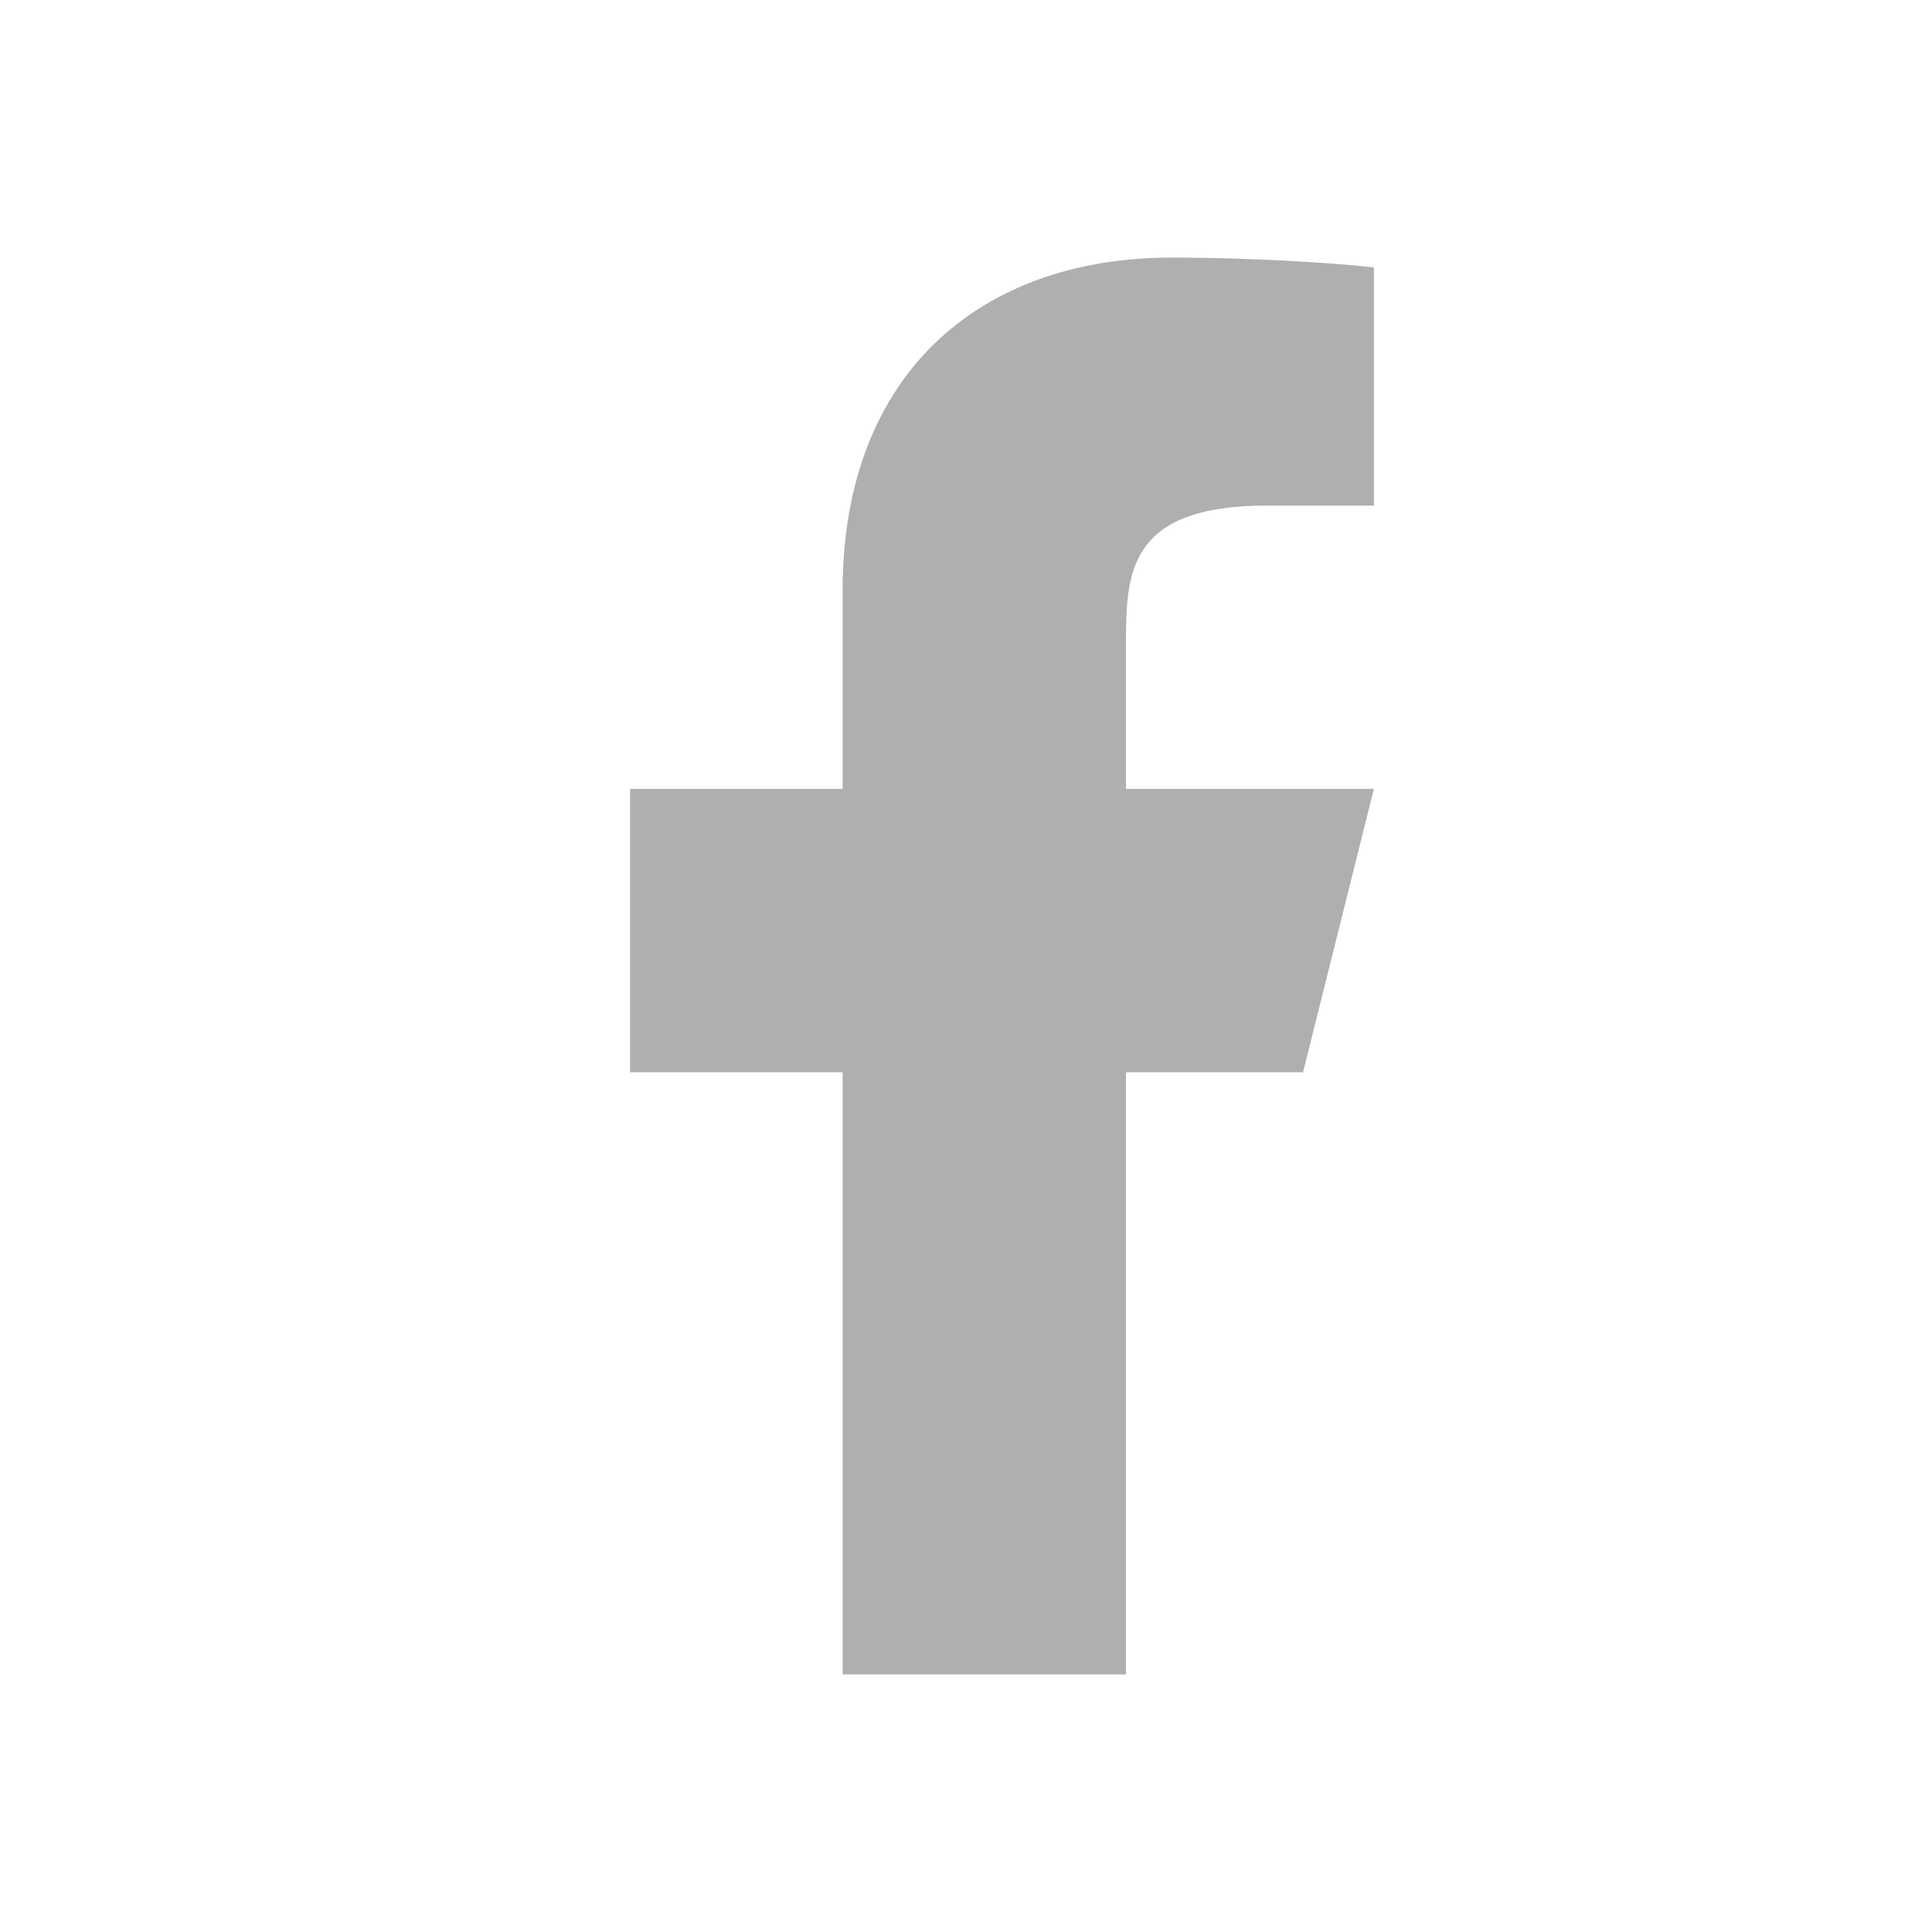
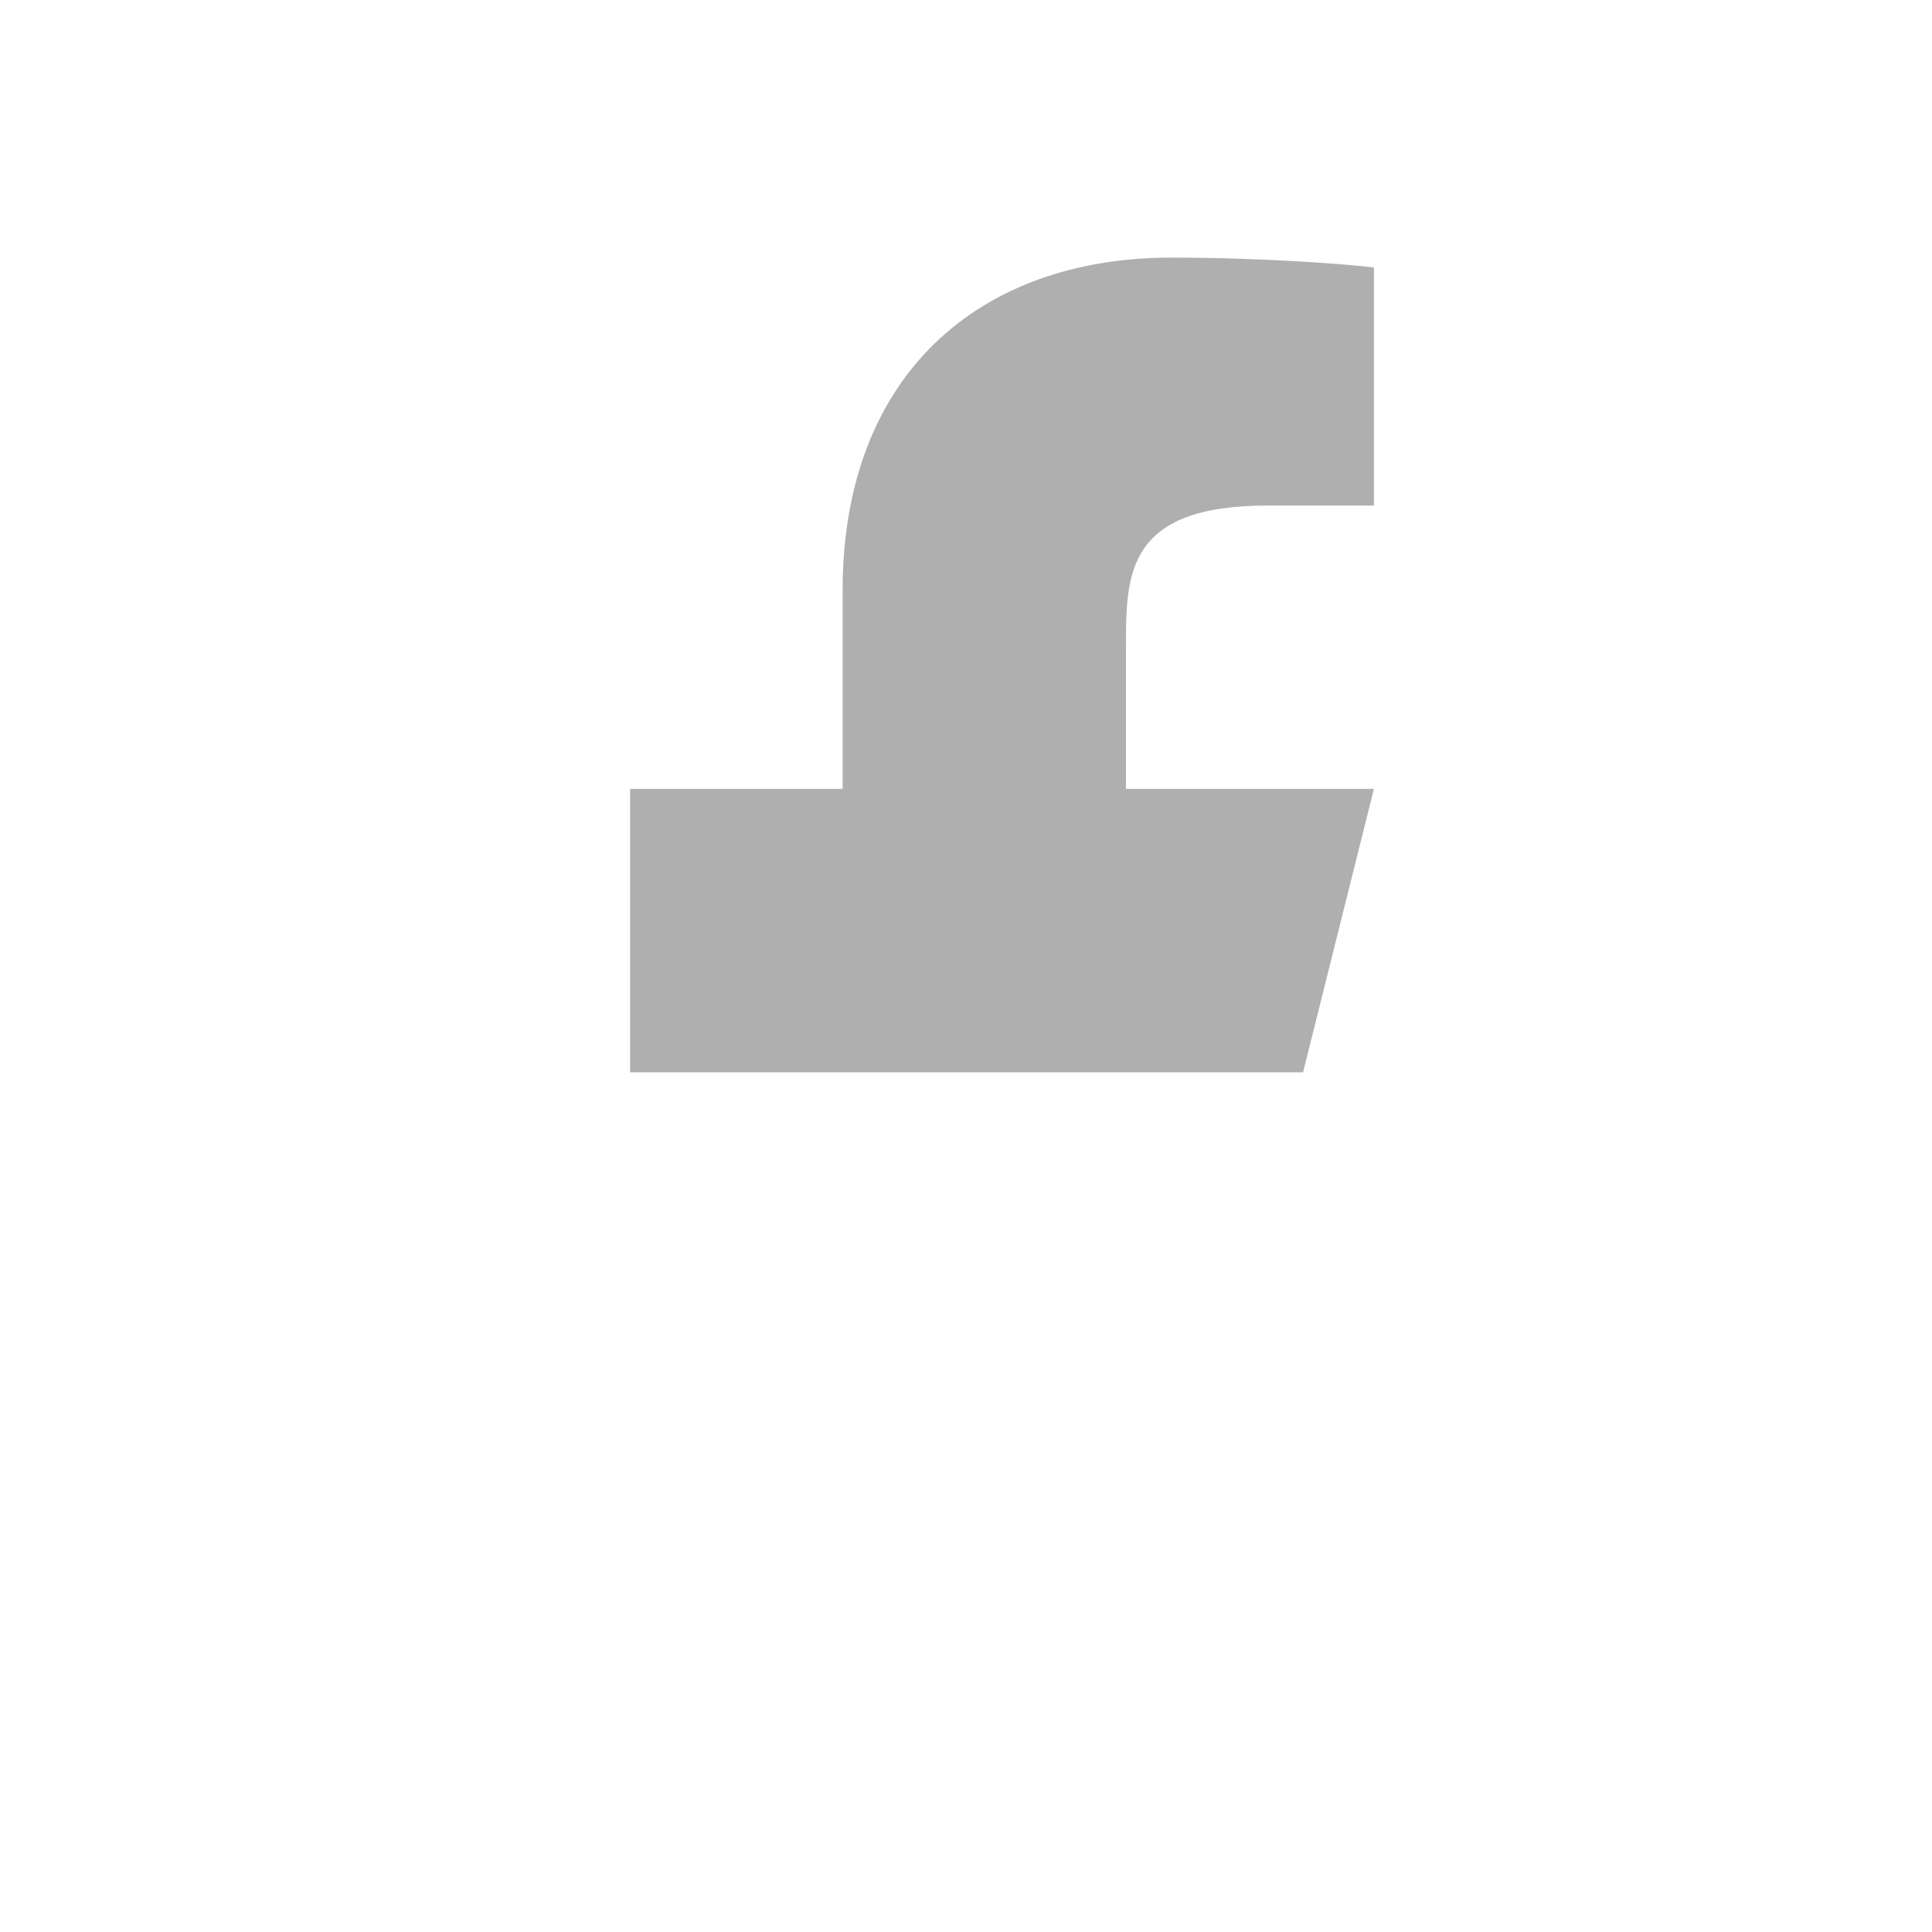
<svg xmlns="http://www.w3.org/2000/svg" width="15" height="15" viewBox="0 0 15 15" fill="none">
-   <path d="M8.742 8.325H10.117L10.667 6.125H8.742V5.025C8.742 4.459 8.742 3.925 9.842 3.925H10.667V2.077C10.488 2.053 9.81 2 9.095 2C7.602 2 6.542 2.911 6.542 4.585V6.125H4.892V8.325H6.542V13H8.742V8.325Z" fill="#AFAFAF" />
+   <path d="M8.742 8.325H10.117L10.667 6.125H8.742V5.025C8.742 4.459 8.742 3.925 9.842 3.925H10.667V2.077C10.488 2.053 9.81 2 9.095 2C7.602 2 6.542 2.911 6.542 4.585V6.125H4.892V8.325H6.542V13V8.325Z" fill="#AFAFAF" />
</svg>